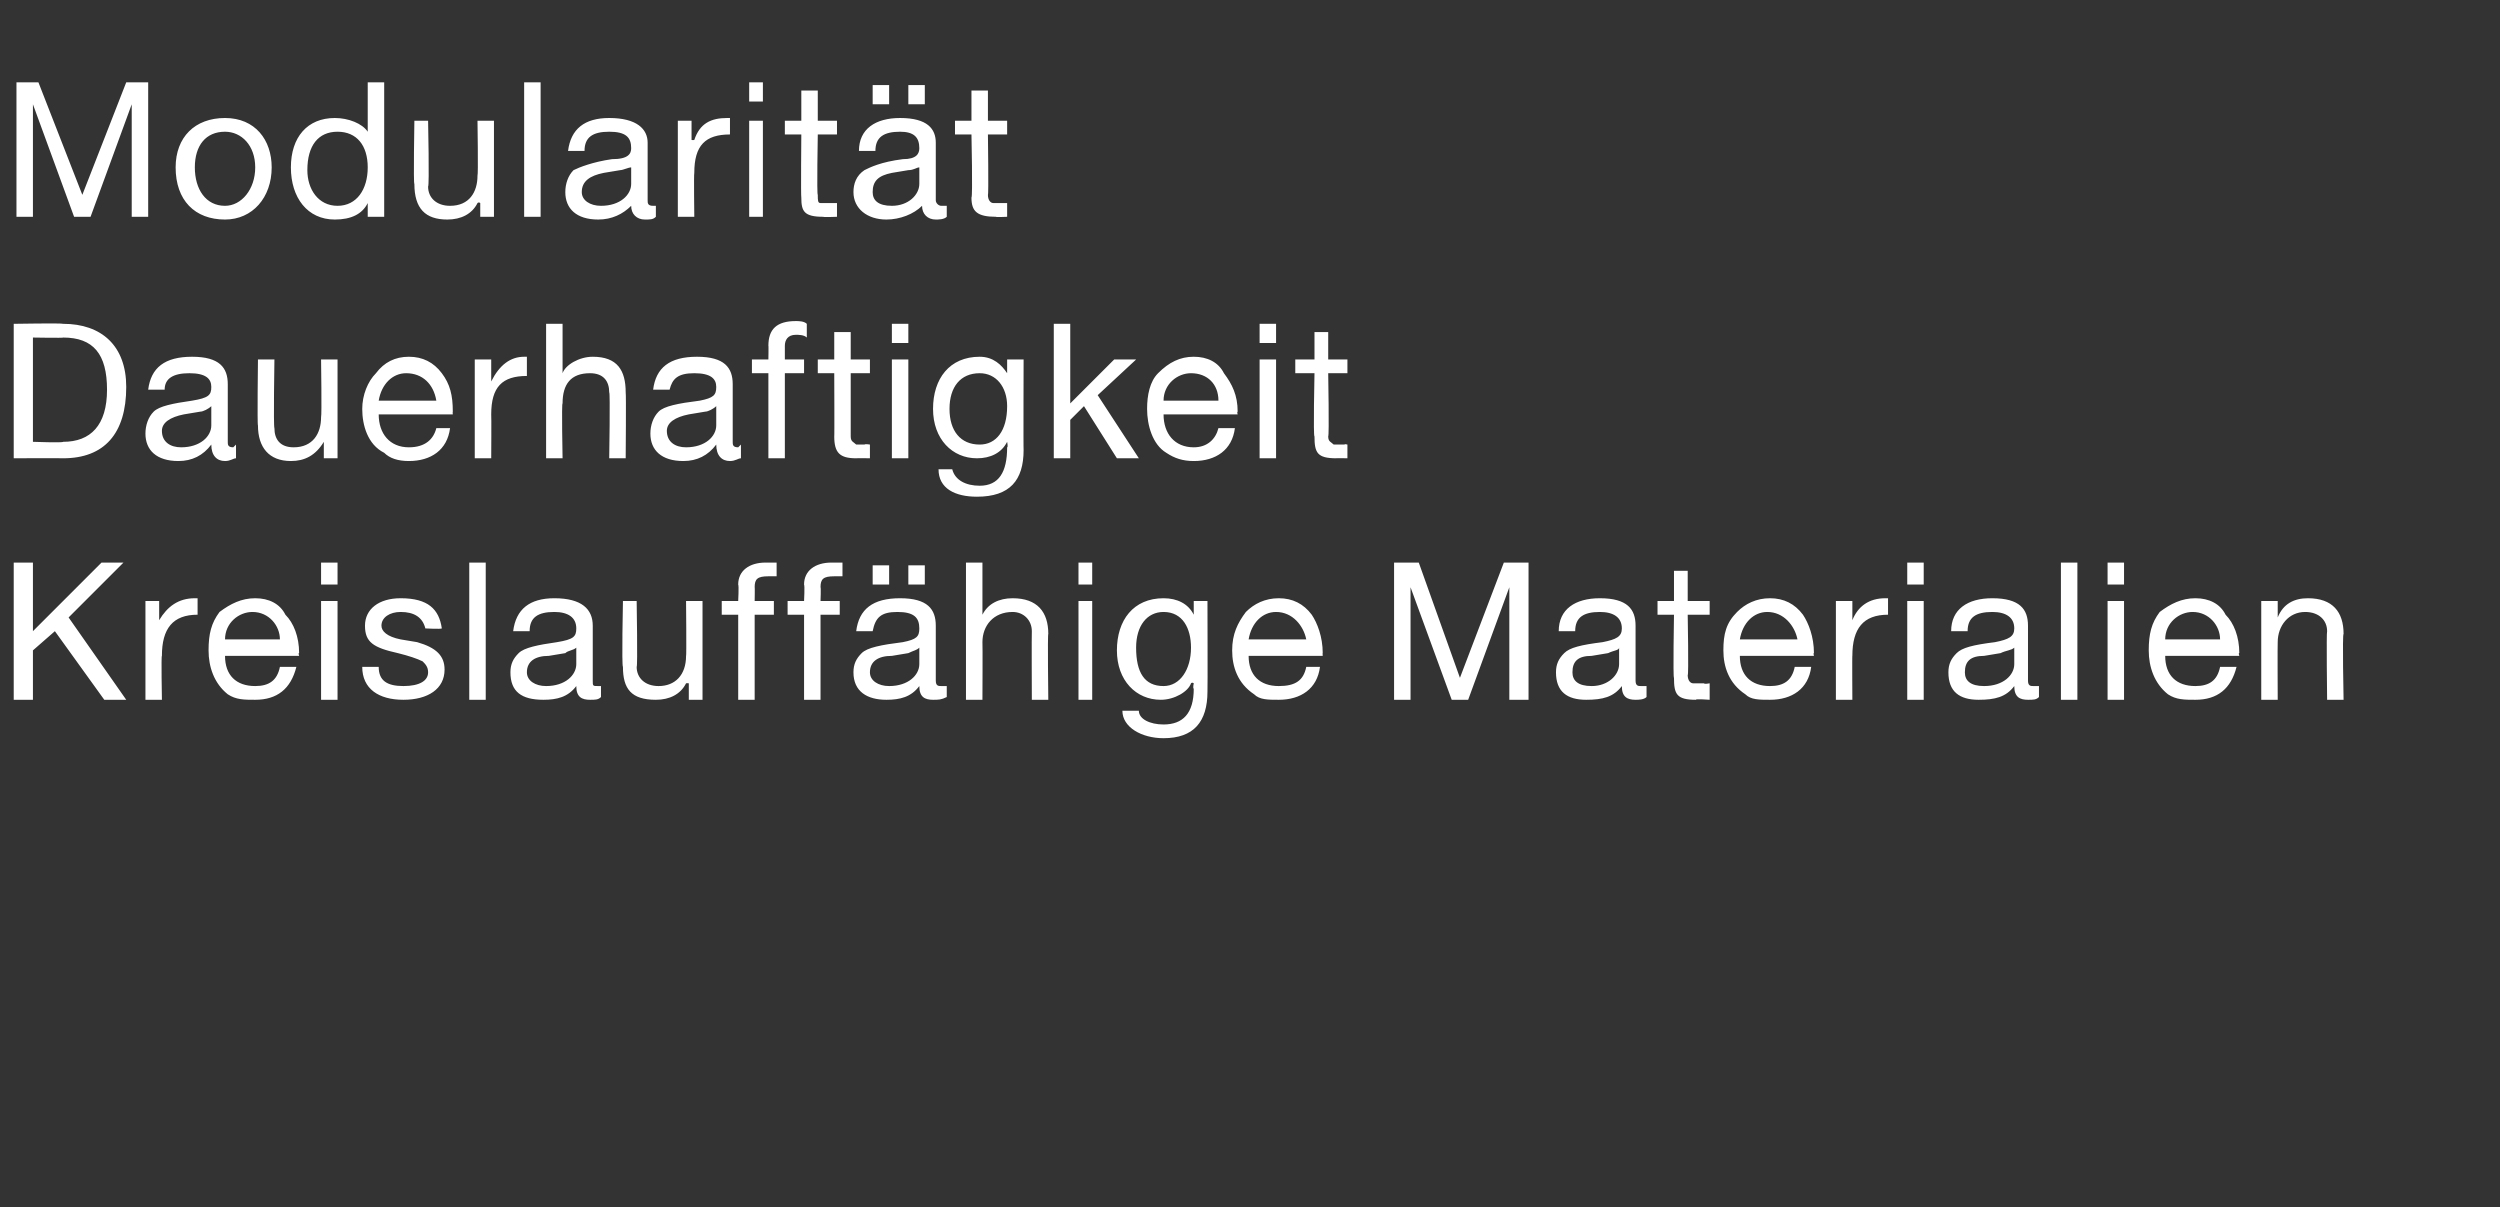
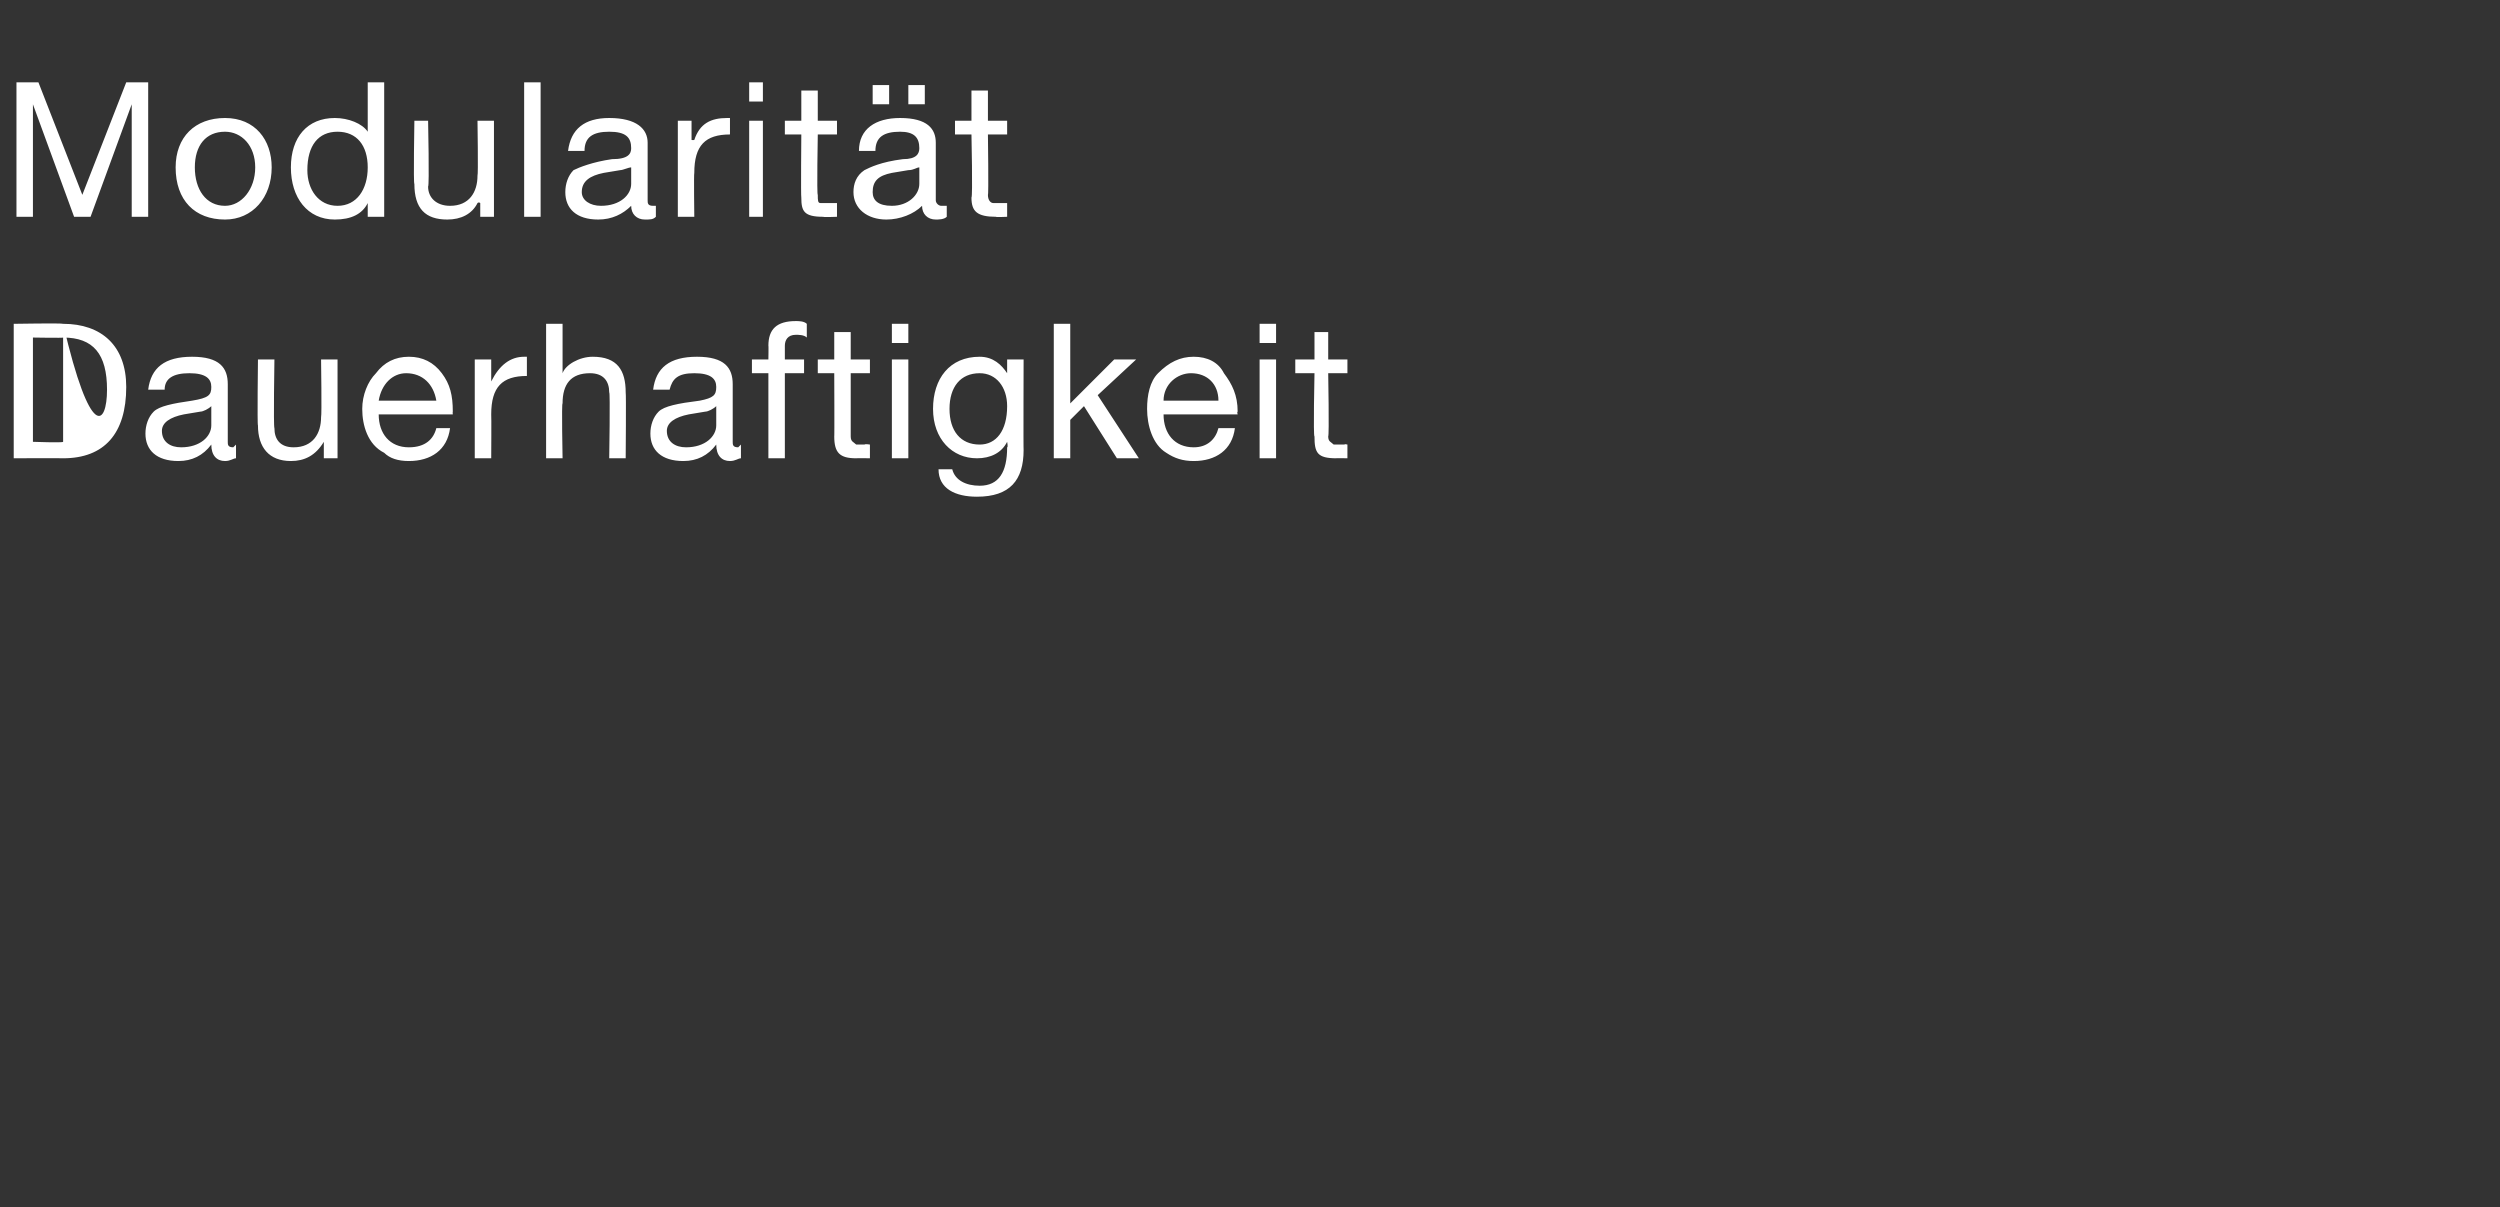
<svg xmlns="http://www.w3.org/2000/svg" version="1.1" width="91.1px" height="44px" viewBox="0 -3 91.1 44" style="top:-3px">
  <rect x="0" y="-3" width="91.1" height="44" fill="#333333" stroke="none" />
  <desc>Modularit t Dauerhaftigkeit Kreislauff hige Materialien</desc>
  <defs />
  <g id="Polygon174790">
-     <path d="M 1.2 17.5 L 1.2 20 L 3.7 17.5 L 4.5 17.5 L 2.5 19.5 L 4.6 22.5 L 3.8 22.5 L 2 20 L 1.2 20.7 L 1.2 22.5 L 0.5 22.5 L 0.5 17.5 L 1.2 17.5 Z M 7.2 18.8 C 7.2 18.8 7.2 19.4 7.2 19.4 C 6.3 19.4 5.9 19.9 5.9 20.9 C 5.87 20.87 5.9 22.5 5.9 22.5 L 5.3 22.5 L 5.3 18.9 L 5.8 18.9 L 5.8 19.6 C 5.8 19.6 5.85 19.65 5.8 19.6 C 6.1 19.1 6.5 18.8 7.1 18.8 C 7.1 18.8 7.1 18.8 7.2 18.8 Z M 10.4 19.4 C 10.7 19.7 10.9 20.2 10.9 20.8 C 10.86 20.78 10.9 20.9 10.9 20.9 L 8.2 20.9 C 8.2 20.9 8.2 20.89 8.2 20.9 C 8.2 21.6 8.6 22 9.3 22 C 9.8 22 10.1 21.8 10.2 21.3 C 10.2 21.3 10.8 21.3 10.8 21.3 C 10.6 22.1 10.1 22.5 9.3 22.5 C 8.9 22.5 8.6 22.5 8.3 22.3 C 7.8 21.9 7.6 21.3 7.6 20.7 C 7.6 20.1 7.7 19.7 8 19.3 C 8.4 19 8.8 18.8 9.3 18.8 C 9.8 18.8 10.2 19 10.4 19.4 Z M 10.2 20.3 C 10.2 19.8 9.8 19.3 9.2 19.3 C 8.7 19.3 8.2 19.7 8.2 20.3 C 8.2 20.3 10.2 20.3 10.2 20.3 Z M 12.3 17.5 L 12.3 18.3 L 11.7 18.3 L 11.7 17.5 L 12.3 17.5 Z M 12.3 18.9 L 12.3 22.5 L 11.7 22.5 L 11.7 18.9 L 12.3 18.9 Z M 16.1 19.9 C 16.06 19.93 15.5 19.9 15.5 19.9 C 15.5 19.9 15.47 19.92 15.5 19.9 C 15.4 19.5 15.1 19.3 14.6 19.3 C 14.2 19.3 13.9 19.5 13.9 19.8 C 13.9 20 14.1 20.2 14.6 20.3 C 14.6 20.3 15.2 20.4 15.2 20.4 C 15.9 20.6 16.2 20.9 16.2 21.4 C 16.2 22.1 15.6 22.5 14.7 22.5 C 13.8 22.5 13.2 22.1 13.2 21.3 C 13.2 21.3 13.8 21.3 13.8 21.3 C 13.8 21.8 14.1 22 14.7 22 C 15.3 22 15.6 21.8 15.6 21.5 C 15.6 21.3 15.5 21.2 15.4 21.1 C 15.2 21 14.9 20.9 14.5 20.8 C 13.6 20.6 13.3 20.4 13.3 19.8 C 13.3 19.2 13.8 18.8 14.6 18.8 C 15.6 18.8 16 19.2 16.1 19.9 Z M 17.7 17.5 L 17.7 22.5 L 17.1 22.5 L 17.1 17.5 L 17.7 17.5 Z M 21.6 19.8 C 21.6 19.8 21.6 21.8 21.6 21.8 C 21.6 22 21.6 22 21.8 22 C 21.8 22 21.9 22 21.9 22 C 21.9 22 21.9 22.4 21.9 22.4 C 21.8 22.5 21.7 22.5 21.5 22.5 C 21.2 22.5 21 22.4 21 22 C 20.7 22.4 20.3 22.5 19.8 22.5 C 19 22.5 18.6 22.2 18.6 21.5 C 18.6 21.2 18.7 21 18.9 20.8 C 19.1 20.6 19.6 20.5 20.3 20.4 C 20.9 20.3 21 20.2 21 19.9 C 21 19.5 20.7 19.3 20.2 19.3 C 19.6 19.3 19.3 19.5 19.3 20 C 19.3 20 18.7 20 18.7 20 C 18.8 19.2 19.3 18.8 20.2 18.8 C 21.2 18.8 21.6 19.2 21.6 19.8 Z M 19.9 22 C 20.6 22 21 21.6 21 21.2 C 21 21.2 21 20.6 21 20.6 C 20.9 20.7 20.7 20.7 20.6 20.8 C 20.6 20.8 20 20.9 20 20.9 C 19.5 20.9 19.2 21.1 19.2 21.5 C 19.2 21.8 19.5 22 19.9 22 Z M 23.2 18.9 C 23.2 18.9 23.24 21.32 23.2 21.3 C 23.2 21.7 23.5 22 24 22 C 24.6 22 25 21.6 25 20.9 C 25.02 20.93 25 18.9 25 18.9 L 25.6 18.9 L 25.6 22.5 L 25.1 22.5 L 25.1 21.9 C 25.1 21.9 25.04 21.89 25 21.9 C 24.8 22.3 24.4 22.5 23.9 22.5 C 23 22.5 22.7 22.1 22.7 21.3 C 22.65 21.27 22.7 18.9 22.7 18.9 L 23.2 18.9 Z M 28.3 17.5 C 28.3 17.5 28.3 18 28.3 18 C 28.2 18 28.1 18 28 18 C 27.6 18 27.5 18.1 27.5 18.4 C 27.51 18.38 27.5 18.9 27.5 18.9 L 28.2 18.9 L 28.2 19.4 L 27.5 19.4 L 27.5 22.5 L 26.9 22.5 L 26.9 19.4 L 26.3 19.4 L 26.3 18.9 L 26.9 18.9 C 26.9 18.9 26.93 18.34 26.9 18.3 C 26.9 17.8 27.3 17.5 27.9 17.5 C 28 17.5 28.2 17.5 28.3 17.5 Z M 30.7 17.5 C 30.7 17.5 30.7 18 30.7 18 C 30.6 18 30.5 18 30.4 18 C 30 18 29.9 18.1 29.9 18.4 C 29.92 18.38 29.9 18.9 29.9 18.9 L 30.6 18.9 L 30.6 19.4 L 29.9 19.4 L 29.9 22.5 L 29.3 22.5 L 29.3 19.4 L 28.7 19.4 L 28.7 18.9 L 29.3 18.9 C 29.3 18.9 29.33 18.34 29.3 18.3 C 29.3 17.8 29.7 17.5 30.3 17.5 C 30.4 17.5 30.6 17.5 30.7 17.5 Z M 34.1 19.8 C 34.1 19.8 34.1 21.8 34.1 21.8 C 34.1 22 34.2 22 34.3 22 C 34.3 22 34.4 22 34.5 22 C 34.5 22 34.5 22.4 34.5 22.4 C 34.3 22.5 34.2 22.5 34 22.5 C 33.7 22.5 33.5 22.4 33.5 22 C 33.2 22.4 32.8 22.5 32.3 22.5 C 31.6 22.5 31.1 22.2 31.1 21.5 C 31.1 21.2 31.2 21 31.4 20.8 C 31.6 20.6 32.1 20.5 32.9 20.4 C 33.4 20.3 33.5 20.2 33.5 19.9 C 33.5 19.5 33.3 19.3 32.7 19.3 C 32.1 19.3 31.9 19.5 31.8 20 C 31.8 20 31.2 20 31.2 20 C 31.3 19.2 31.8 18.8 32.8 18.8 C 33.8 18.8 34.1 19.2 34.1 19.8 Z M 32.4 22 C 33.1 22 33.5 21.6 33.5 21.2 C 33.5 21.2 33.5 20.6 33.5 20.6 C 33.4 20.7 33.3 20.7 33.1 20.8 C 33.1 20.8 32.5 20.9 32.5 20.9 C 32 20.9 31.7 21.1 31.7 21.5 C 31.7 21.8 32 22 32.4 22 Z M 32.4 17.6 L 32.4 18.3 L 31.8 18.3 L 31.8 17.6 L 32.4 17.6 Z M 33.7 17.6 L 33.7 18.3 L 33.1 18.3 L 33.1 17.6 L 33.7 17.6 Z M 35.8 17.5 L 35.8 19.4 C 35.8 19.4 35.82 19.42 35.8 19.4 C 36 19 36.4 18.8 36.9 18.8 C 37.8 18.8 38.2 19.3 38.2 20.1 C 38.17 20.09 38.2 22.5 38.2 22.5 L 37.6 22.5 C 37.6 22.5 37.59 20.02 37.6 20 C 37.6 19.6 37.3 19.3 36.9 19.3 C 36.2 19.3 35.8 19.8 35.8 20.4 C 35.81 20.42 35.8 22.5 35.8 22.5 L 35.2 22.5 L 35.2 17.5 L 35.8 17.5 Z M 39.8 17.5 L 39.8 18.3 L 39.3 18.3 L 39.3 17.5 L 39.8 17.5 Z M 39.8 18.9 L 39.8 22.5 L 39.3 22.5 L 39.3 18.9 L 39.8 18.9 Z M 43.5 19.4 C 43.46 19.4 43.5 19.4 43.5 19.4 L 43.5 18.9 L 44 18.9 C 44 18.9 44.01 22.19 44 22.2 C 44 23.3 43.5 23.9 42.4 23.9 C 41.6 23.9 40.9 23.5 40.9 22.9 C 40.9 22.9 41.5 22.9 41.5 22.9 C 41.5 23.2 41.9 23.4 42.4 23.4 C 43.1 23.4 43.5 23 43.5 22.1 C 43.46 22.07 43.5 21.9 43.5 21.9 C 43.5 21.9 43.45 21.85 43.4 21.9 C 43.3 22.2 42.8 22.5 42.3 22.5 C 41.4 22.5 40.7 21.8 40.7 20.7 C 40.7 19.6 41.3 18.8 42.4 18.8 C 42.9 18.8 43.3 19 43.5 19.4 Z M 42.4 22 C 43 22 43.4 21.4 43.4 20.6 C 43.4 19.9 43.1 19.3 42.4 19.3 C 41.8 19.3 41.4 19.8 41.4 20.6 C 41.4 21.5 41.7 22 42.4 22 Z M 47.8 19.4 C 48 19.7 48.2 20.2 48.2 20.8 C 48.19 20.78 48.2 20.9 48.2 20.9 L 45.5 20.9 C 45.5 20.9 45.52 20.89 45.5 20.9 C 45.5 21.6 45.9 22 46.6 22 C 47.2 22 47.5 21.8 47.6 21.3 C 47.6 21.3 48.1 21.3 48.1 21.3 C 48 22.1 47.4 22.5 46.6 22.5 C 46.2 22.5 45.9 22.5 45.7 22.3 C 45.1 21.9 44.9 21.3 44.9 20.7 C 44.9 20.1 45.1 19.7 45.4 19.3 C 45.7 19 46.1 18.8 46.6 18.8 C 47.1 18.8 47.5 19 47.8 19.4 Z M 47.6 20.3 C 47.5 19.8 47.1 19.3 46.5 19.3 C 46 19.3 45.6 19.7 45.5 20.3 C 45.5 20.3 47.6 20.3 47.6 20.3 Z M 51.7 17.5 L 53.2 21.7 L 54.8 17.5 L 55.7 17.5 L 55.7 22.5 L 55 22.5 L 55 18.4 L 55 18.4 L 53.5 22.5 L 52.9 22.5 L 51.4 18.4 L 51.4 18.4 L 51.4 22.5 L 50.8 22.5 L 50.8 17.5 L 51.7 17.5 Z M 59.6 19.8 C 59.6 19.8 59.6 21.8 59.6 21.8 C 59.6 22 59.7 22 59.8 22 C 59.9 22 59.9 22 60 22 C 60 22 60 22.4 60 22.4 C 59.9 22.5 59.7 22.5 59.6 22.5 C 59.3 22.5 59.1 22.4 59.1 22 C 58.8 22.4 58.4 22.5 57.8 22.5 C 57.1 22.5 56.7 22.2 56.7 21.5 C 56.7 21.2 56.8 21 57 20.8 C 57.2 20.6 57.6 20.5 58.4 20.4 C 58.9 20.3 59.1 20.2 59.1 19.9 C 59.1 19.5 58.8 19.3 58.3 19.3 C 57.7 19.3 57.4 19.5 57.4 20 C 57.4 20 56.8 20 56.8 20 C 56.8 19.2 57.4 18.8 58.3 18.8 C 59.3 18.8 59.6 19.2 59.6 19.8 Z M 58 22 C 58.6 22 59 21.6 59 21.2 C 59 21.2 59 20.6 59 20.6 C 59 20.7 58.8 20.7 58.6 20.8 C 58.6 20.8 58 20.9 58 20.9 C 57.5 20.9 57.3 21.1 57.3 21.5 C 57.3 21.8 57.5 22 58 22 Z M 61.5 17.8 L 61.5 18.9 L 62.3 18.9 L 62.3 19.4 L 61.5 19.4 C 61.5 19.4 61.54 21.64 61.5 21.6 C 61.5 21.8 61.6 21.9 61.7 21.9 C 61.8 21.9 62 21.9 62.1 21.9 C 62.09 21.94 62.3 21.9 62.3 21.9 L 62.3 22.5 C 62.3 22.5 61.77 22.46 61.8 22.5 C 61.1 22.5 61 22.3 61 21.7 C 60.96 21.71 61 19.4 61 19.4 L 60.4 19.4 L 60.4 18.9 L 61 18.9 L 61 17.8 L 61.5 17.8 Z M 65.7 19.4 C 65.9 19.7 66.1 20.2 66.1 20.8 C 66.07 20.78 66.1 20.9 66.1 20.9 L 63.4 20.9 C 63.4 20.9 63.41 20.89 63.4 20.9 C 63.4 21.6 63.8 22 64.5 22 C 65 22 65.3 21.8 65.4 21.3 C 65.4 21.3 66 21.3 66 21.3 C 65.9 22.1 65.3 22.5 64.5 22.5 C 64.1 22.5 63.8 22.5 63.6 22.3 C 63 21.9 62.8 21.3 62.8 20.7 C 62.8 20.1 62.9 19.7 63.3 19.3 C 63.6 19 64 18.8 64.5 18.8 C 65 18.8 65.4 19 65.7 19.4 Z M 65.5 20.3 C 65.4 19.8 65 19.3 64.4 19.3 C 63.9 19.3 63.5 19.7 63.4 20.3 C 63.4 20.3 65.5 20.3 65.5 20.3 Z M 68.8 18.8 C 68.8 18.8 68.8 19.4 68.8 19.4 C 67.9 19.4 67.5 19.9 67.5 20.9 C 67.49 20.87 67.5 22.5 67.5 22.5 L 66.9 22.5 L 66.9 18.9 L 67.5 18.9 L 67.5 19.6 C 67.5 19.6 67.47 19.65 67.5 19.6 C 67.7 19.1 68.1 18.8 68.7 18.8 C 68.7 18.8 68.7 18.8 68.8 18.8 Z M 70.1 17.5 L 70.1 18.3 L 69.5 18.3 L 69.5 17.5 L 70.1 17.5 Z M 70.1 18.9 L 70.1 22.5 L 69.5 22.5 L 69.5 18.9 L 70.1 18.9 Z M 73.9 19.8 C 73.9 19.8 73.9 21.8 73.9 21.8 C 73.9 22 74 22 74.1 22 C 74.2 22 74.3 22 74.3 22 C 74.3 22 74.3 22.4 74.3 22.4 C 74.2 22.5 74.1 22.5 73.9 22.5 C 73.6 22.5 73.4 22.4 73.4 22 C 73.1 22.4 72.7 22.5 72.1 22.5 C 71.4 22.5 71 22.2 71 21.5 C 71 21.2 71.1 21 71.3 20.8 C 71.5 20.6 71.9 20.5 72.7 20.4 C 73.2 20.3 73.4 20.2 73.4 19.9 C 73.4 19.5 73.1 19.3 72.6 19.3 C 72 19.3 71.7 19.5 71.7 20 C 71.7 20 71.1 20 71.1 20 C 71.1 19.2 71.7 18.8 72.6 18.8 C 73.6 18.8 73.9 19.2 73.9 19.8 Z M 72.3 22 C 73 22 73.4 21.6 73.4 21.2 C 73.4 21.2 73.4 20.6 73.4 20.6 C 73.3 20.7 73.1 20.7 72.9 20.8 C 72.9 20.8 72.3 20.9 72.3 20.9 C 71.8 20.9 71.6 21.1 71.6 21.5 C 71.6 21.8 71.8 22 72.3 22 Z M 75.7 17.5 L 75.7 22.5 L 75.1 22.5 L 75.1 17.5 L 75.7 17.5 Z M 77.4 17.5 L 77.4 18.3 L 76.8 18.3 L 76.8 17.5 L 77.4 17.5 Z M 77.4 18.9 L 77.4 22.5 L 76.8 22.5 L 76.8 18.9 L 77.4 18.9 Z M 81.1 19.4 C 81.4 19.7 81.6 20.2 81.6 20.8 C 81.56 20.78 81.6 20.9 81.6 20.9 L 78.9 20.9 C 78.9 20.9 78.9 20.89 78.9 20.9 C 78.9 21.6 79.3 22 80 22 C 80.5 22 80.8 21.8 80.9 21.3 C 80.9 21.3 81.5 21.3 81.5 21.3 C 81.3 22.1 80.8 22.5 80 22.5 C 79.6 22.5 79.3 22.5 79 22.3 C 78.5 21.9 78.3 21.3 78.3 20.7 C 78.3 20.1 78.4 19.7 78.7 19.3 C 79.1 19 79.5 18.8 80 18.8 C 80.5 18.8 80.9 19 81.1 19.4 Z M 80.9 20.3 C 80.9 19.8 80.5 19.3 79.9 19.3 C 79.4 19.3 78.9 19.7 78.9 20.3 C 78.9 20.3 80.9 20.3 80.9 20.3 Z M 85.4 20.1 C 85.35 20.09 85.4 22.5 85.4 22.5 L 84.8 22.5 C 84.8 22.5 84.77 20.02 84.8 20 C 84.8 19.6 84.5 19.3 84 19.3 C 83.4 19.3 83 19.8 83 20.4 C 82.99 20.42 83 22.5 83 22.5 L 82.4 22.5 L 82.4 18.9 L 83 18.9 L 83 19.5 C 83 19.5 82.97 19.46 83 19.5 C 83.2 19 83.6 18.8 84.1 18.8 C 85 18.8 85.4 19.3 85.4 20.1 Z " stroke="none" fill="#fff" />
-   </g>
+     </g>
  <g id="Polygon174789">
-     <path d="M 2.3 8.8 C 3.7 8.8 4.6 9.6 4.6 11.1 C 4.6 12.8 3.8 13.7 2.3 13.7 C 2.27 13.69 0.5 13.7 0.5 13.7 L 0.5 8.8 C 0.5 8.8 2.27 8.77 2.3 8.8 Z M 2.3 13.1 C 3.3 13.1 3.9 12.5 3.9 11.2 C 3.9 9.9 3.4 9.3 2.3 9.3 C 2.33 9.32 1.2 9.3 1.2 9.3 L 1.2 13.1 C 1.2 13.1 2.3 13.14 2.3 13.1 Z M 8.3 11 C 8.3 11 8.3 13.1 8.3 13.1 C 8.3 13.2 8.3 13.3 8.5 13.3 C 8.5 13.3 8.6 13.2 8.6 13.2 C 8.6 13.2 8.6 13.7 8.6 13.7 C 8.5 13.7 8.4 13.8 8.2 13.8 C 7.9 13.8 7.7 13.6 7.7 13.2 C 7.4 13.6 7 13.8 6.5 13.8 C 5.7 13.8 5.3 13.4 5.3 12.8 C 5.3 12.5 5.4 12.2 5.6 12 C 5.8 11.8 6.3 11.7 7 11.6 C 7.6 11.5 7.7 11.4 7.7 11.1 C 7.7 10.8 7.5 10.6 6.9 10.6 C 6.3 10.6 6 10.8 6 11.2 C 6 11.2 5.4 11.2 5.4 11.2 C 5.5 10.4 6 10 7 10 C 8 10 8.3 10.4 8.3 11 Z M 6.6 13.3 C 7.3 13.3 7.7 12.9 7.7 12.5 C 7.7 12.5 7.7 11.8 7.7 11.8 C 7.6 11.9 7.4 12 7.3 12 C 7.3 12 6.7 12.1 6.7 12.1 C 6.2 12.2 5.9 12.4 5.9 12.7 C 5.9 13.1 6.2 13.3 6.6 13.3 Z M 10 10.1 C 10 10.1 9.96 12.55 10 12.6 C 10 13 10.2 13.3 10.7 13.3 C 11.4 13.3 11.7 12.8 11.7 12.2 C 11.73 12.16 11.7 10.1 11.7 10.1 L 12.3 10.1 L 12.3 13.7 L 11.8 13.7 L 11.8 13.1 C 11.8 13.1 11.75 13.12 11.8 13.1 C 11.5 13.6 11.1 13.8 10.6 13.8 C 9.8 13.8 9.4 13.3 9.4 12.5 C 9.37 12.5 9.4 10.1 9.4 10.1 L 10 10.1 Z M 16.1 10.6 C 16.4 11 16.5 11.4 16.5 12 C 16.49 12.01 16.5 12.1 16.5 12.1 L 13.8 12.1 C 13.8 12.1 13.83 12.12 13.8 12.1 C 13.8 12.8 14.2 13.3 14.9 13.3 C 15.5 13.3 15.8 13 15.9 12.6 C 15.9 12.6 16.4 12.6 16.4 12.6 C 16.3 13.4 15.7 13.8 14.9 13.8 C 14.5 13.8 14.2 13.7 14 13.5 C 13.4 13.2 13.2 12.5 13.2 11.9 C 13.2 11.4 13.4 10.9 13.7 10.6 C 14 10.2 14.4 10 14.9 10 C 15.4 10 15.8 10.2 16.1 10.6 Z M 15.9 11.6 C 15.8 11 15.4 10.6 14.8 10.6 C 14.3 10.6 13.9 11 13.8 11.6 C 13.8 11.6 15.9 11.6 15.9 11.6 Z M 19.2 10 C 19.2 10 19.2 10.7 19.2 10.7 C 18.3 10.7 17.9 11.1 17.9 12.1 C 17.91 12.1 17.9 13.7 17.9 13.7 L 17.3 13.7 L 17.3 10.1 L 17.9 10.1 L 17.9 10.9 C 17.9 10.9 17.89 10.88 17.9 10.9 C 18.2 10.3 18.6 10 19.1 10 C 19.1 10 19.2 10 19.2 10 Z M 20.5 8.8 L 20.5 10.6 C 20.5 10.6 20.48 10.65 20.5 10.6 C 20.6 10.3 21.1 10 21.6 10 C 22.5 10 22.8 10.5 22.8 11.3 C 22.82 11.32 22.8 13.7 22.8 13.7 L 22.2 13.7 C 22.2 13.7 22.24 11.26 22.2 11.3 C 22.2 10.9 22 10.6 21.5 10.6 C 20.8 10.6 20.5 11 20.5 11.7 C 20.46 11.66 20.5 13.7 20.5 13.7 L 19.9 13.7 L 19.9 8.8 L 20.5 8.8 Z M 26.7 11 C 26.7 11 26.7 13.1 26.7 13.1 C 26.7 13.2 26.7 13.3 26.9 13.3 C 26.9 13.3 27 13.2 27 13.2 C 27 13.2 27 13.7 27 13.7 C 26.9 13.7 26.8 13.8 26.6 13.8 C 26.3 13.8 26.1 13.6 26.1 13.2 C 25.8 13.6 25.4 13.8 24.9 13.8 C 24.1 13.8 23.7 13.4 23.7 12.8 C 23.7 12.5 23.8 12.2 24 12 C 24.2 11.8 24.7 11.7 25.5 11.6 C 26 11.5 26.1 11.4 26.1 11.1 C 26.1 10.8 25.9 10.6 25.3 10.6 C 24.7 10.6 24.5 10.8 24.4 11.2 C 24.4 11.2 23.8 11.2 23.8 11.2 C 23.9 10.4 24.4 10 25.4 10 C 26.4 10 26.7 10.4 26.7 11 Z M 25 13.3 C 25.7 13.3 26.1 12.9 26.1 12.5 C 26.1 12.5 26.1 11.8 26.1 11.8 C 26 11.9 25.8 12 25.7 12 C 25.7 12 25.1 12.1 25.1 12.1 C 24.6 12.2 24.3 12.4 24.3 12.7 C 24.3 13.1 24.6 13.3 25 13.3 Z M 29.4 8.8 C 29.4 8.8 29.4 9.3 29.4 9.3 C 29.3 9.2 29.1 9.2 29 9.2 C 28.7 9.2 28.6 9.4 28.6 9.6 C 28.6 9.62 28.6 10.1 28.6 10.1 L 29.3 10.1 L 29.3 10.6 L 28.6 10.6 L 28.6 13.7 L 28 13.7 L 28 10.6 L 27.4 10.6 L 27.4 10.1 L 28 10.1 C 28 10.1 28.01 9.57 28 9.6 C 28 9 28.3 8.7 29 8.7 C 29.1 8.7 29.3 8.7 29.4 8.8 Z M 31 9.1 L 31 10.1 L 31.7 10.1 L 31.7 10.6 L 31 10.6 C 31 10.6 31 12.88 31 12.9 C 31 13.1 31.1 13.1 31.2 13.2 C 31.3 13.2 31.4 13.2 31.5 13.2 C 31.54 13.17 31.7 13.2 31.7 13.2 L 31.7 13.7 C 31.7 13.7 31.22 13.69 31.2 13.7 C 30.6 13.7 30.4 13.5 30.4 12.9 C 30.41 12.94 30.4 10.6 30.4 10.6 L 29.8 10.6 L 29.8 10.1 L 30.4 10.1 L 30.4 9.1 L 31 9.1 Z M 33.1 8.8 L 33.1 9.5 L 32.5 9.5 L 32.5 8.8 L 33.1 8.8 Z M 33.1 10.1 L 33.1 13.7 L 32.5 13.7 L 32.5 10.1 L 33.1 10.1 Z M 36.7 10.6 C 36.73 10.64 36.7 10.6 36.7 10.6 L 36.7 10.1 L 37.3 10.1 C 37.3 10.1 37.29 13.42 37.3 13.4 C 37.3 14.5 36.8 15.1 35.6 15.1 C 34.8 15.1 34.2 14.8 34.2 14.1 C 34.2 14.1 34.7 14.1 34.7 14.1 C 34.8 14.5 35.2 14.7 35.7 14.7 C 36.4 14.7 36.7 14.2 36.7 13.3 C 36.74 13.3 36.7 13.1 36.7 13.1 C 36.7 13.1 36.73 13.08 36.7 13.1 C 36.5 13.5 36.1 13.7 35.6 13.7 C 34.7 13.7 34 13 34 11.9 C 34 10.8 34.6 10 35.7 10 C 36.2 10 36.5 10.3 36.7 10.6 Z M 35.7 13.2 C 36.3 13.2 36.7 12.7 36.7 11.8 C 36.7 11.1 36.3 10.6 35.7 10.6 C 35 10.6 34.6 11.1 34.6 11.9 C 34.6 12.7 35 13.2 35.7 13.2 Z M 39 8.8 L 39 11.7 L 40.6 10.1 L 41.4 10.1 L 40 11.4 L 41.5 13.7 L 40.7 13.7 L 39.5 11.8 L 39 12.3 L 39 13.7 L 38.4 13.7 L 38.4 8.8 L 39 8.8 Z M 44.6 10.6 C 44.9 11 45.1 11.4 45.1 12 C 45.07 12.01 45.1 12.1 45.1 12.1 L 42.4 12.1 C 42.4 12.1 42.4 12.12 42.4 12.1 C 42.4 12.8 42.8 13.3 43.5 13.3 C 44 13.3 44.3 13 44.4 12.6 C 44.4 12.6 45 12.6 45 12.6 C 44.9 13.4 44.3 13.8 43.5 13.8 C 43.1 13.8 42.8 13.7 42.5 13.5 C 42 13.2 41.8 12.5 41.8 11.9 C 41.8 11.4 41.9 10.9 42.2 10.6 C 42.6 10.2 43 10 43.5 10 C 44 10 44.4 10.2 44.6 10.6 Z M 44.4 11.6 C 44.4 11 44 10.6 43.4 10.6 C 42.9 10.6 42.4 11 42.4 11.6 C 42.4 11.6 44.4 11.6 44.4 11.6 Z M 46.5 8.8 L 46.5 9.5 L 45.9 9.5 L 45.9 8.8 L 46.5 8.8 Z M 46.5 10.1 L 46.5 13.7 L 45.9 13.7 L 45.9 10.1 L 46.5 10.1 Z M 48.4 9.1 L 48.4 10.1 L 49.1 10.1 L 49.1 10.6 L 48.4 10.6 C 48.4 10.6 48.44 12.88 48.4 12.9 C 48.4 13.1 48.5 13.1 48.6 13.2 C 48.7 13.2 48.9 13.2 49 13.2 C 48.98 13.17 49.1 13.2 49.1 13.2 L 49.1 13.7 C 49.1 13.7 48.66 13.69 48.7 13.7 C 48 13.7 47.9 13.5 47.9 12.9 C 47.85 12.94 47.9 10.6 47.9 10.6 L 47.2 10.6 L 47.2 10.1 L 47.9 10.1 L 47.9 9.1 L 48.4 9.1 Z " stroke="none" fill="#fff" />
+     <path d="M 2.3 8.8 C 3.7 8.8 4.6 9.6 4.6 11.1 C 4.6 12.8 3.8 13.7 2.3 13.7 C 2.27 13.69 0.5 13.7 0.5 13.7 L 0.5 8.8 C 0.5 8.8 2.27 8.77 2.3 8.8 Z C 3.3 13.1 3.9 12.5 3.9 11.2 C 3.9 9.9 3.4 9.3 2.3 9.3 C 2.33 9.32 1.2 9.3 1.2 9.3 L 1.2 13.1 C 1.2 13.1 2.3 13.14 2.3 13.1 Z M 8.3 11 C 8.3 11 8.3 13.1 8.3 13.1 C 8.3 13.2 8.3 13.3 8.5 13.3 C 8.5 13.3 8.6 13.2 8.6 13.2 C 8.6 13.2 8.6 13.7 8.6 13.7 C 8.5 13.7 8.4 13.8 8.2 13.8 C 7.9 13.8 7.7 13.6 7.7 13.2 C 7.4 13.6 7 13.8 6.5 13.8 C 5.7 13.8 5.3 13.4 5.3 12.8 C 5.3 12.5 5.4 12.2 5.6 12 C 5.8 11.8 6.3 11.7 7 11.6 C 7.6 11.5 7.7 11.4 7.7 11.1 C 7.7 10.8 7.5 10.6 6.9 10.6 C 6.3 10.6 6 10.8 6 11.2 C 6 11.2 5.4 11.2 5.4 11.2 C 5.5 10.4 6 10 7 10 C 8 10 8.3 10.4 8.3 11 Z M 6.6 13.3 C 7.3 13.3 7.7 12.9 7.7 12.5 C 7.7 12.5 7.7 11.8 7.7 11.8 C 7.6 11.9 7.4 12 7.3 12 C 7.3 12 6.7 12.1 6.7 12.1 C 6.2 12.2 5.9 12.4 5.9 12.7 C 5.9 13.1 6.2 13.3 6.6 13.3 Z M 10 10.1 C 10 10.1 9.96 12.55 10 12.6 C 10 13 10.2 13.3 10.7 13.3 C 11.4 13.3 11.7 12.8 11.7 12.2 C 11.73 12.16 11.7 10.1 11.7 10.1 L 12.3 10.1 L 12.3 13.7 L 11.8 13.7 L 11.8 13.1 C 11.8 13.1 11.75 13.12 11.8 13.1 C 11.5 13.6 11.1 13.8 10.6 13.8 C 9.8 13.8 9.4 13.3 9.4 12.5 C 9.37 12.5 9.4 10.1 9.4 10.1 L 10 10.1 Z M 16.1 10.6 C 16.4 11 16.5 11.4 16.5 12 C 16.49 12.01 16.5 12.1 16.5 12.1 L 13.8 12.1 C 13.8 12.1 13.83 12.12 13.8 12.1 C 13.8 12.8 14.2 13.3 14.9 13.3 C 15.5 13.3 15.8 13 15.9 12.6 C 15.9 12.6 16.4 12.6 16.4 12.6 C 16.3 13.4 15.7 13.8 14.9 13.8 C 14.5 13.8 14.2 13.7 14 13.5 C 13.4 13.2 13.2 12.5 13.2 11.9 C 13.2 11.4 13.4 10.9 13.7 10.6 C 14 10.2 14.4 10 14.9 10 C 15.4 10 15.8 10.2 16.1 10.6 Z M 15.9 11.6 C 15.8 11 15.4 10.6 14.8 10.6 C 14.3 10.6 13.9 11 13.8 11.6 C 13.8 11.6 15.9 11.6 15.9 11.6 Z M 19.2 10 C 19.2 10 19.2 10.7 19.2 10.7 C 18.3 10.7 17.9 11.1 17.9 12.1 C 17.91 12.1 17.9 13.7 17.9 13.7 L 17.3 13.7 L 17.3 10.1 L 17.9 10.1 L 17.9 10.9 C 17.9 10.9 17.89 10.88 17.9 10.9 C 18.2 10.3 18.6 10 19.1 10 C 19.1 10 19.2 10 19.2 10 Z M 20.5 8.8 L 20.5 10.6 C 20.5 10.6 20.48 10.65 20.5 10.6 C 20.6 10.3 21.1 10 21.6 10 C 22.5 10 22.8 10.5 22.8 11.3 C 22.82 11.32 22.8 13.7 22.8 13.7 L 22.2 13.7 C 22.2 13.7 22.24 11.26 22.2 11.3 C 22.2 10.9 22 10.6 21.5 10.6 C 20.8 10.6 20.5 11 20.5 11.7 C 20.46 11.66 20.5 13.7 20.5 13.7 L 19.9 13.7 L 19.9 8.8 L 20.5 8.8 Z M 26.7 11 C 26.7 11 26.7 13.1 26.7 13.1 C 26.7 13.2 26.7 13.3 26.9 13.3 C 26.9 13.3 27 13.2 27 13.2 C 27 13.2 27 13.7 27 13.7 C 26.9 13.7 26.8 13.8 26.6 13.8 C 26.3 13.8 26.1 13.6 26.1 13.2 C 25.8 13.6 25.4 13.8 24.9 13.8 C 24.1 13.8 23.7 13.4 23.7 12.8 C 23.7 12.5 23.8 12.2 24 12 C 24.2 11.8 24.7 11.7 25.5 11.6 C 26 11.5 26.1 11.4 26.1 11.1 C 26.1 10.8 25.9 10.6 25.3 10.6 C 24.7 10.6 24.5 10.8 24.4 11.2 C 24.4 11.2 23.8 11.2 23.8 11.2 C 23.9 10.4 24.4 10 25.4 10 C 26.4 10 26.7 10.4 26.7 11 Z M 25 13.3 C 25.7 13.3 26.1 12.9 26.1 12.5 C 26.1 12.5 26.1 11.8 26.1 11.8 C 26 11.9 25.8 12 25.7 12 C 25.7 12 25.1 12.1 25.1 12.1 C 24.6 12.2 24.3 12.4 24.3 12.7 C 24.3 13.1 24.6 13.3 25 13.3 Z M 29.4 8.8 C 29.4 8.8 29.4 9.3 29.4 9.3 C 29.3 9.2 29.1 9.2 29 9.2 C 28.7 9.2 28.6 9.4 28.6 9.6 C 28.6 9.62 28.6 10.1 28.6 10.1 L 29.3 10.1 L 29.3 10.6 L 28.6 10.6 L 28.6 13.7 L 28 13.7 L 28 10.6 L 27.4 10.6 L 27.4 10.1 L 28 10.1 C 28 10.1 28.01 9.57 28 9.6 C 28 9 28.3 8.7 29 8.7 C 29.1 8.7 29.3 8.7 29.4 8.8 Z M 31 9.1 L 31 10.1 L 31.7 10.1 L 31.7 10.6 L 31 10.6 C 31 10.6 31 12.88 31 12.9 C 31 13.1 31.1 13.1 31.2 13.2 C 31.3 13.2 31.4 13.2 31.5 13.2 C 31.54 13.17 31.7 13.2 31.7 13.2 L 31.7 13.7 C 31.7 13.7 31.22 13.69 31.2 13.7 C 30.6 13.7 30.4 13.5 30.4 12.9 C 30.41 12.94 30.4 10.6 30.4 10.6 L 29.8 10.6 L 29.8 10.1 L 30.4 10.1 L 30.4 9.1 L 31 9.1 Z M 33.1 8.8 L 33.1 9.5 L 32.5 9.5 L 32.5 8.8 L 33.1 8.8 Z M 33.1 10.1 L 33.1 13.7 L 32.5 13.7 L 32.5 10.1 L 33.1 10.1 Z M 36.7 10.6 C 36.73 10.64 36.7 10.6 36.7 10.6 L 36.7 10.1 L 37.3 10.1 C 37.3 10.1 37.29 13.42 37.3 13.4 C 37.3 14.5 36.8 15.1 35.6 15.1 C 34.8 15.1 34.2 14.8 34.2 14.1 C 34.2 14.1 34.7 14.1 34.7 14.1 C 34.8 14.5 35.2 14.7 35.7 14.7 C 36.4 14.7 36.7 14.2 36.7 13.3 C 36.74 13.3 36.7 13.1 36.7 13.1 C 36.7 13.1 36.73 13.08 36.7 13.1 C 36.5 13.5 36.1 13.7 35.6 13.7 C 34.7 13.7 34 13 34 11.9 C 34 10.8 34.6 10 35.7 10 C 36.2 10 36.5 10.3 36.7 10.6 Z M 35.7 13.2 C 36.3 13.2 36.7 12.7 36.7 11.8 C 36.7 11.1 36.3 10.6 35.7 10.6 C 35 10.6 34.6 11.1 34.6 11.9 C 34.6 12.7 35 13.2 35.7 13.2 Z M 39 8.8 L 39 11.7 L 40.6 10.1 L 41.4 10.1 L 40 11.4 L 41.5 13.7 L 40.7 13.7 L 39.5 11.8 L 39 12.3 L 39 13.7 L 38.4 13.7 L 38.4 8.8 L 39 8.8 Z M 44.6 10.6 C 44.9 11 45.1 11.4 45.1 12 C 45.07 12.01 45.1 12.1 45.1 12.1 L 42.4 12.1 C 42.4 12.1 42.4 12.12 42.4 12.1 C 42.4 12.8 42.8 13.3 43.5 13.3 C 44 13.3 44.3 13 44.4 12.6 C 44.4 12.6 45 12.6 45 12.6 C 44.9 13.4 44.3 13.8 43.5 13.8 C 43.1 13.8 42.8 13.7 42.5 13.5 C 42 13.2 41.8 12.5 41.8 11.9 C 41.8 11.4 41.9 10.9 42.2 10.6 C 42.6 10.2 43 10 43.5 10 C 44 10 44.4 10.2 44.6 10.6 Z M 44.4 11.6 C 44.4 11 44 10.6 43.4 10.6 C 42.9 10.6 42.4 11 42.4 11.6 C 42.4 11.6 44.4 11.6 44.4 11.6 Z M 46.5 8.8 L 46.5 9.5 L 45.9 9.5 L 45.9 8.8 L 46.5 8.8 Z M 46.5 10.1 L 46.5 13.7 L 45.9 13.7 L 45.9 10.1 L 46.5 10.1 Z M 48.4 9.1 L 48.4 10.1 L 49.1 10.1 L 49.1 10.6 L 48.4 10.6 C 48.4 10.6 48.44 12.88 48.4 12.9 C 48.4 13.1 48.5 13.1 48.6 13.2 C 48.7 13.2 48.9 13.2 49 13.2 C 48.98 13.17 49.1 13.2 49.1 13.2 L 49.1 13.7 C 49.1 13.7 48.66 13.69 48.7 13.7 C 48 13.7 47.9 13.5 47.9 12.9 C 47.85 12.94 47.9 10.6 47.9 10.6 L 47.2 10.6 L 47.2 10.1 L 47.9 10.1 L 47.9 9.1 L 48.4 9.1 Z " stroke="none" fill="#fff" />
  </g>
  <g id="Polygon174788">
    <path d="M 1.4 0 L 3 4.1 L 4.6 0 L 5.4 0 L 5.4 4.9 L 4.8 4.9 L 4.8 0.8 L 4.8 0.8 L 3.3 4.9 L 2.7 4.9 L 1.2 0.8 L 1.2 0.8 L 1.2 4.9 L 0.6 4.9 L 0.6 0 L 1.4 0 Z M 9.9 3.1 C 9.9 4.2 9.2 5 8.2 5 C 7.1 5 6.4 4.3 6.4 3.1 C 6.4 2 7.1 1.3 8.2 1.3 C 9.3 1.3 9.9 2.1 9.9 3.1 Z M 8.2 4.5 C 8.8 4.5 9.3 3.9 9.3 3.1 C 9.3 2.3 8.8 1.8 8.2 1.8 C 7.5 1.8 7.1 2.3 7.1 3.1 C 7.1 3.9 7.5 4.5 8.2 4.5 Z M 14 0 L 14 4.9 L 13.4 4.9 L 13.4 4.4 C 13.4 4.4 13.38 4.44 13.4 4.4 C 13.2 4.8 12.8 5 12.2 5 C 11.2 5 10.6 4.2 10.6 3.1 C 10.6 2 11.2 1.3 12.2 1.3 C 12.7 1.3 13.2 1.5 13.4 1.8 C 13.38 1.83 13.4 1.8 13.4 1.8 L 13.4 0 L 14 0 Z M 12.3 4.5 C 13 4.5 13.4 3.9 13.4 3.1 C 13.4 2.3 13 1.8 12.3 1.8 C 11.6 1.8 11.2 2.3 11.2 3.2 C 11.2 3.9 11.6 4.5 12.3 4.5 Z M 15.6 1.4 C 15.6 1.4 15.65 3.78 15.6 3.8 C 15.6 4.2 15.9 4.5 16.4 4.5 C 17.1 4.5 17.4 4 17.4 3.4 C 17.43 3.39 17.4 1.4 17.4 1.4 L 18 1.4 L 18 4.9 L 17.5 4.9 L 17.5 4.4 C 17.5 4.4 17.45 4.35 17.4 4.4 C 17.2 4.8 16.8 5 16.3 5 C 15.5 5 15.1 4.6 15.1 3.7 C 15.06 3.73 15.1 1.4 15.1 1.4 L 15.6 1.4 Z M 19.7 0 L 19.7 4.9 L 19.1 4.9 L 19.1 0 L 19.7 0 Z M 23.6 2.2 C 23.6 2.2 23.6 4.3 23.6 4.3 C 23.6 4.4 23.6 4.5 23.8 4.5 C 23.8 4.5 23.9 4.5 23.9 4.5 C 23.9 4.5 23.9 4.9 23.9 4.9 C 23.8 5 23.7 5 23.5 5 C 23.2 5 23 4.8 23 4.5 C 22.7 4.8 22.3 5 21.8 5 C 21 5 20.6 4.6 20.6 4 C 20.6 3.7 20.7 3.4 20.9 3.2 C 21.1 3.1 21.6 2.9 22.3 2.8 C 22.9 2.8 23 2.6 23 2.4 C 23 2 22.8 1.8 22.2 1.8 C 21.6 1.8 21.3 2 21.3 2.5 C 21.3 2.5 20.7 2.5 20.7 2.5 C 20.8 1.7 21.3 1.3 22.2 1.3 C 23.2 1.3 23.6 1.7 23.6 2.2 Z M 21.9 4.5 C 22.6 4.5 23 4.1 23 3.7 C 23 3.7 23 3.1 23 3.1 C 22.9 3.1 22.7 3.2 22.6 3.2 C 22.6 3.2 22 3.3 22 3.3 C 21.5 3.4 21.2 3.6 21.2 4 C 21.2 4.3 21.5 4.5 21.9 4.5 Z M 26.6 1.3 C 26.6 1.3 26.6 1.9 26.6 1.9 C 25.7 1.9 25.3 2.3 25.3 3.3 C 25.28 3.33 25.3 4.9 25.3 4.9 L 24.7 4.9 L 24.7 1.4 L 25.2 1.4 L 25.2 2.1 C 25.2 2.1 25.26 2.11 25.3 2.1 C 25.5 1.5 25.9 1.3 26.5 1.3 C 26.5 1.3 26.5 1.3 26.6 1.3 Z M 27.8 0 L 27.8 0.7 L 27.3 0.7 L 27.3 0 L 27.8 0 Z M 27.8 1.4 L 27.8 4.9 L 27.3 4.9 L 27.3 1.4 L 27.8 1.4 Z M 29.8 0.3 L 29.8 1.4 L 30.5 1.4 L 30.5 1.9 L 29.8 1.9 C 29.8 1.9 29.76 4.11 29.8 4.1 C 29.8 4.3 29.8 4.4 29.9 4.4 C 30.1 4.4 30.2 4.4 30.3 4.4 C 30.31 4.4 30.5 4.4 30.5 4.4 L 30.5 4.9 C 30.5 4.9 29.99 4.92 30 4.9 C 29.3 4.9 29.2 4.7 29.2 4.2 C 29.18 4.18 29.2 1.9 29.2 1.9 L 28.6 1.9 L 28.6 1.4 L 29.2 1.4 L 29.2 0.3 L 29.8 0.3 Z M 34.1 2.2 C 34.1 2.2 34.1 4.3 34.1 4.3 C 34.1 4.4 34.2 4.5 34.3 4.5 C 34.4 4.5 34.4 4.5 34.5 4.5 C 34.5 4.5 34.5 4.9 34.5 4.9 C 34.4 5 34.2 5 34.1 5 C 33.8 5 33.6 4.8 33.6 4.5 C 33.3 4.8 32.8 5 32.3 5 C 31.6 5 31.1 4.6 31.1 4 C 31.1 3.7 31.2 3.4 31.5 3.2 C 31.7 3.1 32.1 2.9 32.9 2.8 C 33.4 2.8 33.5 2.6 33.5 2.4 C 33.5 2 33.3 1.8 32.8 1.8 C 32.2 1.8 31.9 2 31.9 2.5 C 31.9 2.5 31.3 2.5 31.3 2.5 C 31.3 1.7 31.9 1.3 32.8 1.3 C 33.8 1.3 34.1 1.7 34.1 2.2 Z M 32.5 4.5 C 33.1 4.5 33.5 4.1 33.5 3.7 C 33.5 3.7 33.5 3.1 33.5 3.1 C 33.4 3.1 33.3 3.2 33.1 3.2 C 33.1 3.2 32.5 3.3 32.5 3.3 C 32 3.4 31.8 3.6 31.8 4 C 31.8 4.3 32 4.5 32.5 4.5 Z M 32.4 0.1 L 32.4 0.8 L 31.8 0.8 L 31.8 0.1 L 32.4 0.1 Z M 33.7 0.1 L 33.7 0.8 L 33.1 0.8 L 33.1 0.1 L 33.7 0.1 Z M 36 0.3 L 36 1.4 L 36.7 1.4 L 36.7 1.9 L 36 1.9 C 36 1.9 36.03 4.11 36 4.1 C 36 4.3 36.1 4.4 36.2 4.4 C 36.3 4.4 36.5 4.4 36.6 4.4 C 36.58 4.4 36.7 4.4 36.7 4.4 L 36.7 4.9 C 36.7 4.9 36.26 4.92 36.3 4.9 C 35.6 4.9 35.4 4.7 35.4 4.2 C 35.45 4.18 35.4 1.9 35.4 1.9 L 34.8 1.9 L 34.8 1.4 L 35.4 1.4 L 35.4 0.3 L 36 0.3 Z " stroke="none" fill="#fff" />
  </g>
</svg>